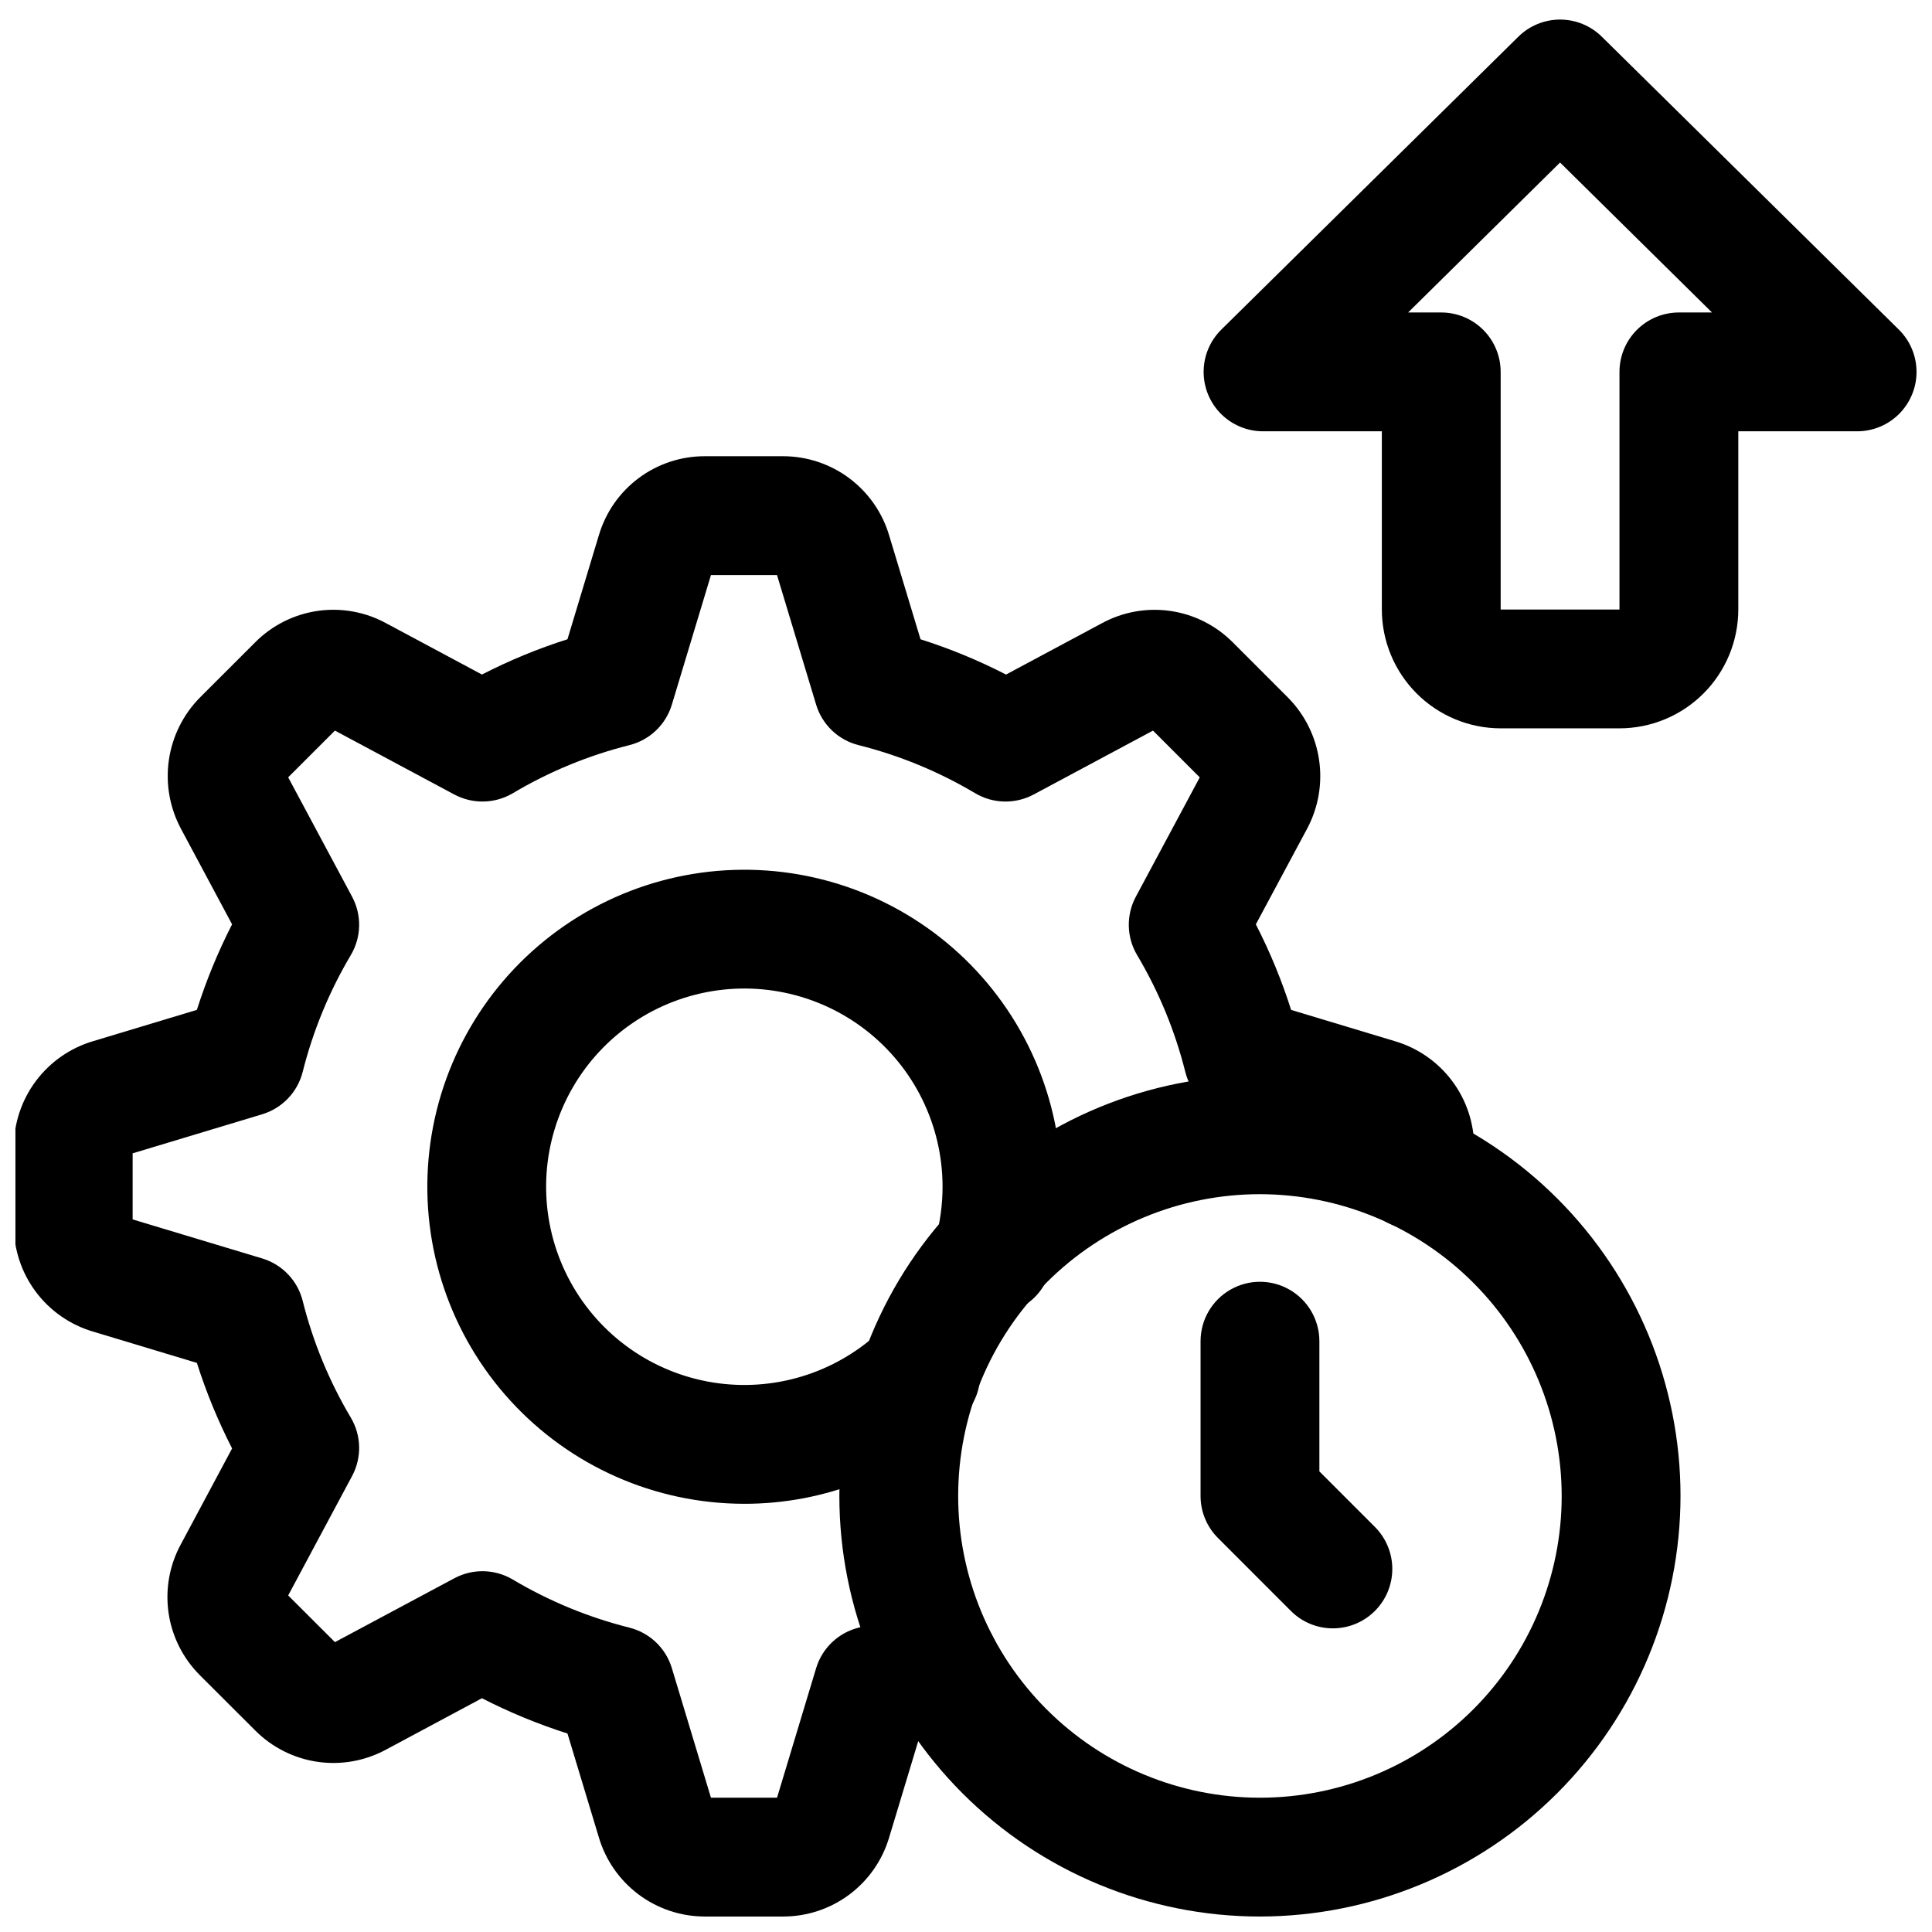
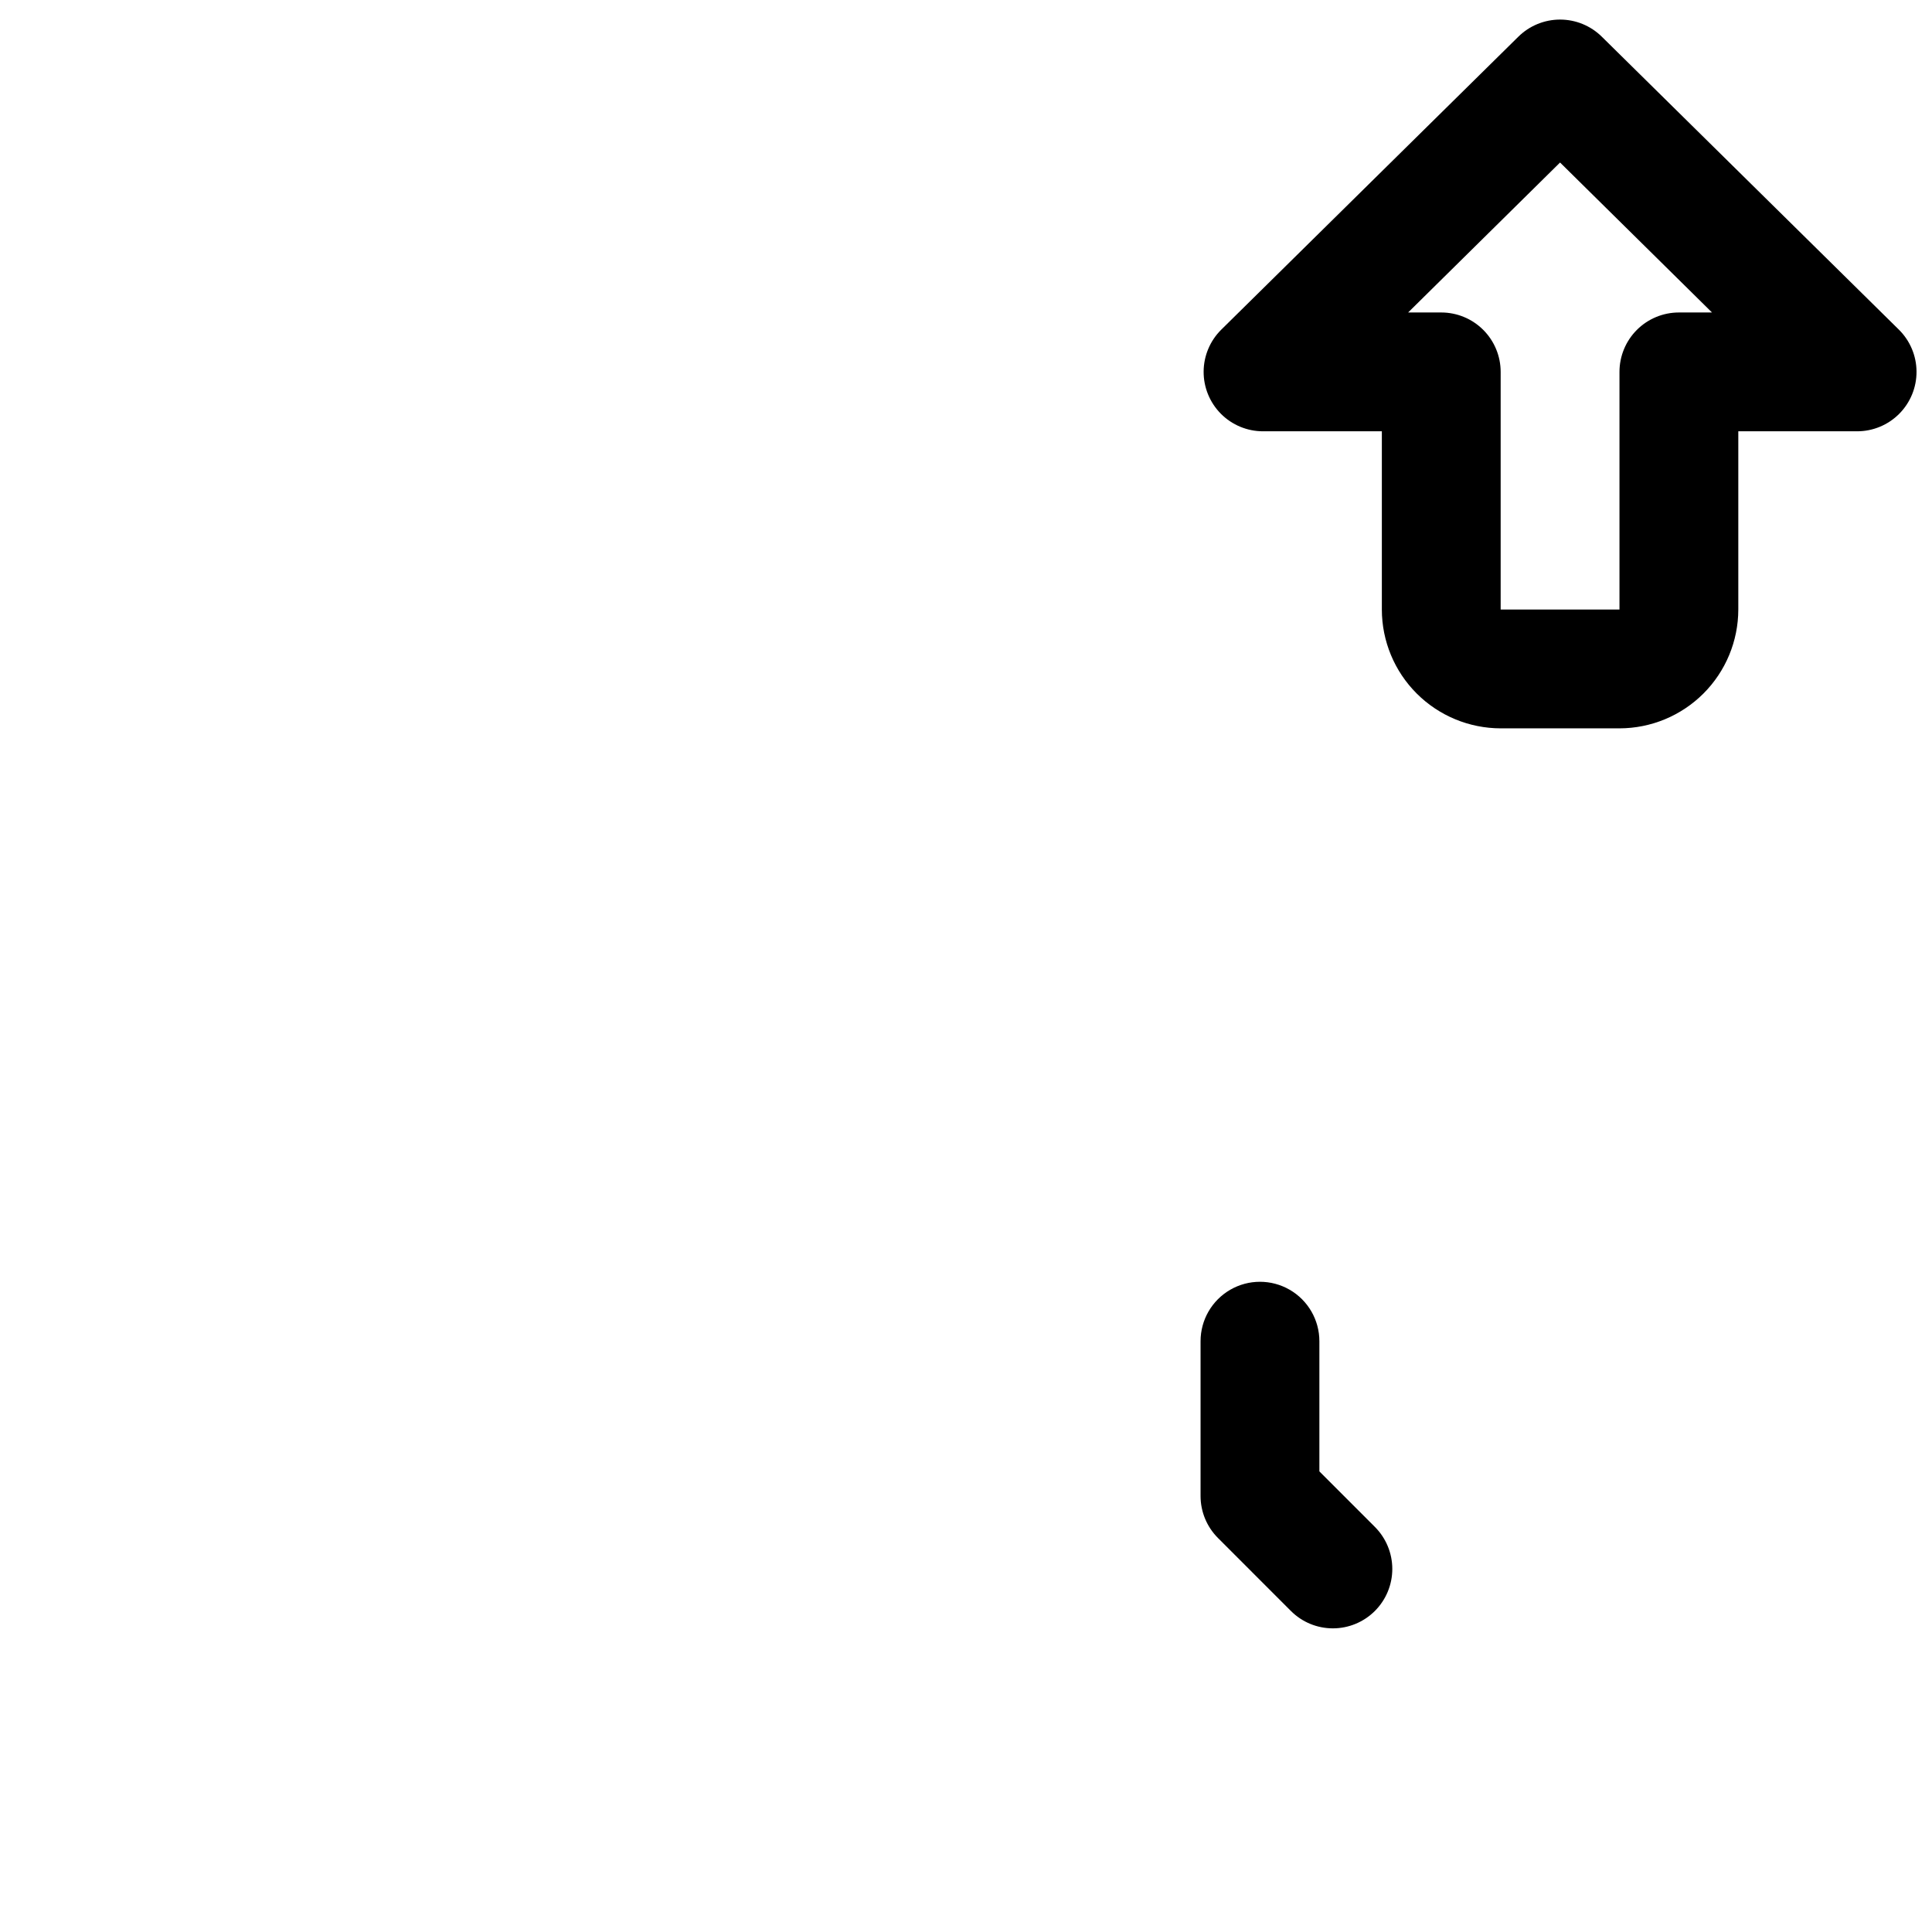
<svg xmlns="http://www.w3.org/2000/svg" width="800px" height="800px" version="1.1" viewBox="144 144 512 512">
  <defs>
    <clipPath id="c">
-       <path d="m366 428h224v223.9h-224z" />
-     </clipPath>
+       </clipPath>
    <clipPath id="b">
      <path d="m148.09 264h386.91v387.9h-386.91z" />
    </clipPath>
    <clipPath id="a">
      <path d="m462 149h189.9v189h-189.9z" />
    </clipPath>
  </defs>
-   <path d="m341.16 542.52c-23.547-0.027-46-9.934-61.891-27.309-15.895-17.375-23.766-40.617-21.699-64.074 2.062-23.453 13.875-44.965 32.559-59.293 18.684-14.332 42.52-20.164 65.707-16.078 23.191 4.086 43.602 17.715 56.262 37.566s16.41 44.105 10.332 66.852c-0.961 4.144-3.559 7.723-7.199 9.922-3.644 2.199-8.02 2.828-12.137 1.746-4.113-1.078-7.617-3.777-9.707-7.484-2.094-3.703-2.598-8.098-1.398-12.18 1.195-4.492 1.801-9.125 1.801-13.773-0.027-16.219-7.543-31.516-20.367-41.445-12.82-9.93-29.508-13.383-45.219-9.352-15.707 4.027-28.676 15.086-35.133 29.965-6.457 14.875-5.684 31.898 2.098 46.125 7.781 14.23 21.699 24.066 37.707 26.652 16.012 2.586 32.316-2.363 44.184-13.418 3.035-2.945 7.133-4.547 11.359-4.441 4.231 0.105 8.238 1.91 11.125 5.008 2.883 3.094 4.398 7.219 4.207 11.445-0.191 4.227-2.074 8.199-5.227 11.02-15.566 14.523-36.074 22.586-57.363 22.547z" />
  <g clip-path="url(#c)">
-     <path d="m477.9 651.9c-29.559 0.004-57.91-11.738-78.816-32.641-20.902-20.902-32.645-49.254-32.645-78.816 0-29.559 11.742-57.91 32.645-78.812 20.902-20.902 49.254-32.648 78.812-32.645 29.562 0 57.914 11.742 78.816 32.645 20.902 20.906 32.645 49.254 32.641 78.816-0.031 29.551-11.785 57.879-32.68 78.773-20.895 20.891-49.223 32.645-78.773 32.68zm0-191.43c-21.207 0-41.551 8.422-56.547 23.418-15 14.996-23.426 35.336-23.426 56.547-0.004 21.207 8.422 41.551 23.418 56.547 14.992 15 35.332 23.426 56.543 23.43 21.211 0 41.551-8.422 56.551-23.418 14.996-14.996 23.426-35.336 23.426-56.543-0.023-21.203-8.457-41.531-23.445-56.523-14.992-14.992-35.316-23.43-56.52-23.457z" />
-   </g>
+     </g>
  <g clip-path="url(#b)">
-     <path d="m351.55 651.9h-20.781c-6.344-0.004-12.516-2.07-17.59-5.887-5.07-3.812-8.766-9.172-10.531-15.27l-8.262-27.344c-7.801-2.484-15.379-5.613-22.664-9.348l-25.414 13.609c-5.551 3.016-11.926 4.152-18.18 3.238-6.25-0.914-12.035-3.828-16.492-8.305l-14.652-14.629 0.004-0.004c-4.488-4.465-7.406-10.266-8.316-16.531-0.906-6.266 0.242-12.66 3.277-18.215l13.559-25.359c-3.731-7.289-6.852-14.871-9.332-22.672l-27.598-8.32c-6.047-1.801-11.348-5.504-15.117-10.562-3.769-5.059-5.801-11.195-5.797-17.504v-20.781c0.008-6.344 2.07-12.512 5.879-17.582 3.809-5.07 9.16-8.773 15.246-10.547l27.383-8.258c2.481-7.801 5.602-15.383 9.332-22.672l-13.594-25.406h0.004c-2.961-5.566-4.066-11.934-3.156-18.172 0.91-6.238 3.785-12.023 8.215-16.516l14.652-14.641c4.457-4.488 10.254-7.406 16.512-8.32 6.262-0.91 12.648 0.234 18.199 3.266l25.383 13.59h0.004c7.277-3.742 14.859-6.871 22.66-9.348l8.332-27.605h0.004c1.793-6.043 5.492-11.344 10.547-15.109 5.055-3.769 11.191-5.801 17.496-5.793h20.781c6.34 0.008 12.508 2.066 17.582 5.875 5.07 3.809 8.77 9.152 10.547 15.242l8.273 27.395c7.801 2.477 15.383 5.606 22.66 9.348l25.398-13.598h0.004c5.555-3.023 11.938-4.164 18.195-3.25 6.258 0.914 12.047 3.836 16.504 8.32l14.621 14.629c4.441 4.488 7.328 10.277 8.242 16.52 0.918 6.246-0.188 12.617-3.152 18.191l-13.609 25.391h0.004c3.742 7.285 6.867 14.867 9.348 22.672l27.598 8.316c6.043 1.805 11.34 5.508 15.109 10.566 3.766 5.055 5.801 11.191 5.801 17.496v6.019-0.004c0 5.625-3 10.824-7.871 13.637s-10.875 2.812-15.746 0c-4.871-2.812-7.871-8.012-7.871-13.637v-4.391l-34.348-10.348v0.004c-5.293-1.602-9.363-5.859-10.715-11.223-2.731-10.879-7.027-21.305-12.762-30.945-2.824-4.738-2.957-10.613-0.355-15.48l16.945-31.633-12.391-12.398-31.645 16.945-0.004-0.004c-4.863 2.602-10.738 2.469-15.48-0.348-9.641-5.731-20.059-10.027-30.934-12.754-5.359-1.355-9.613-5.426-11.211-10.715l-10.363-34.34-17.508-0.004-10.363 34.34v0.004c-1.598 5.293-5.852 9.359-11.207 10.715-10.879 2.727-21.297 7.023-30.934 12.754-4.746 2.812-10.617 2.945-15.484 0.355l-31.66-16.949-12.391 12.383 16.945 31.645v0.004c2.602 4.863 2.469 10.734-0.355 15.473-5.719 9.645-10.012 20.066-12.746 30.945-1.355 5.359-5.422 9.621-10.715 11.223l-34.348 10.355v17.512l34.348 10.348c5.297 1.602 9.363 5.863 10.715 11.23 2.723 10.875 7.019 21.297 12.746 30.934 2.824 4.742 2.957 10.613 0.355 15.477l-16.945 31.66 12.391 12.375 31.656-16.934h0.004c4.867-2.602 10.742-2.469 15.484 0.355 9.637 5.727 20.059 10.023 30.934 12.75 5.356 1.359 9.609 5.426 11.207 10.719l10.363 34.34h17.512l10.363-34.34c1.602-5.301 5.867-9.371 11.238-10.723 5.219-1.281 10.328-2.981 15.273-5.082 5.172-2.215 11.129-1.5 15.633 1.871 4.504 3.371 6.863 8.891 6.195 14.477-0.668 5.586-4.266 10.391-9.438 12.602-3.66 1.559-7.379 2.953-11.238 4.191l-8.332 27.59c-1.805 6.043-5.512 11.34-10.566 15.105-5.059 3.766-11.195 5.801-17.5 5.797zm-2.121-29.859-0.016 0.07zm-16.59-0.199 0.016 0.055zm-113.16-53.742m-42.25-101.46 0.09 0.023zm327.38-16.504 0.062 0.023zm-327.09-0.055-0.047 0.016zm41.93-101.42 0.016 0.016zm129.82-53.75 0.016 0.047zm-16.547-0.254-0.031 0.086z" />
-   </g>
+     </g>
  <path d="m497.23 575.53c-4.176 0.004-8.184-1.652-11.133-4.613l-19.328-19.336 0.004 0.004c-2.953-2.953-4.613-6.957-4.613-11.133v-41.02c0-5.625 3-10.824 7.871-13.637s10.871-2.812 15.742 0c4.871 2.812 7.875 8.012 7.875 13.637v34.5l14.715 14.723c2.949 2.953 4.609 6.957 4.609 11.133 0 4.172-1.66 8.176-4.613 11.129-2.949 2.953-6.953 4.613-11.129 4.613z" />
  <g clip-path="url(#a)">
    <path d="m573.18 337.02h-31.488c-8.348-0.012-16.352-3.332-22.254-9.234-5.906-5.902-9.227-13.906-9.234-22.254v-47.234h-31.488c-4.191 0-8.207-1.668-11.164-4.641-2.953-2.973-4.602-7-4.578-11.188 0.023-4.191 1.715-8.199 4.703-11.137l78.691-77.598c2.945-2.914 6.926-4.547 11.066-4.547 4.144 0 8.121 1.633 11.07 4.547l78.691 77.598c2.988 2.938 4.68 6.945 4.703 11.137 0.023 4.188-1.625 8.215-4.582 11.188-2.953 2.973-6.969 4.641-11.16 4.641h-31.488v47.234c-0.012 8.348-3.332 16.352-9.234 22.254-5.902 5.902-13.906 9.223-22.254 9.234zm-56.012-110.21h8.777c4.176 0 8.184 1.66 11.133 4.613 2.953 2.953 4.613 6.957 4.613 11.133v62.977h31.488v-62.977c0-4.176 1.656-8.18 4.609-11.133s6.957-4.613 11.133-4.613h8.777l-40.266-39.742z" />
  </g>
</svg>